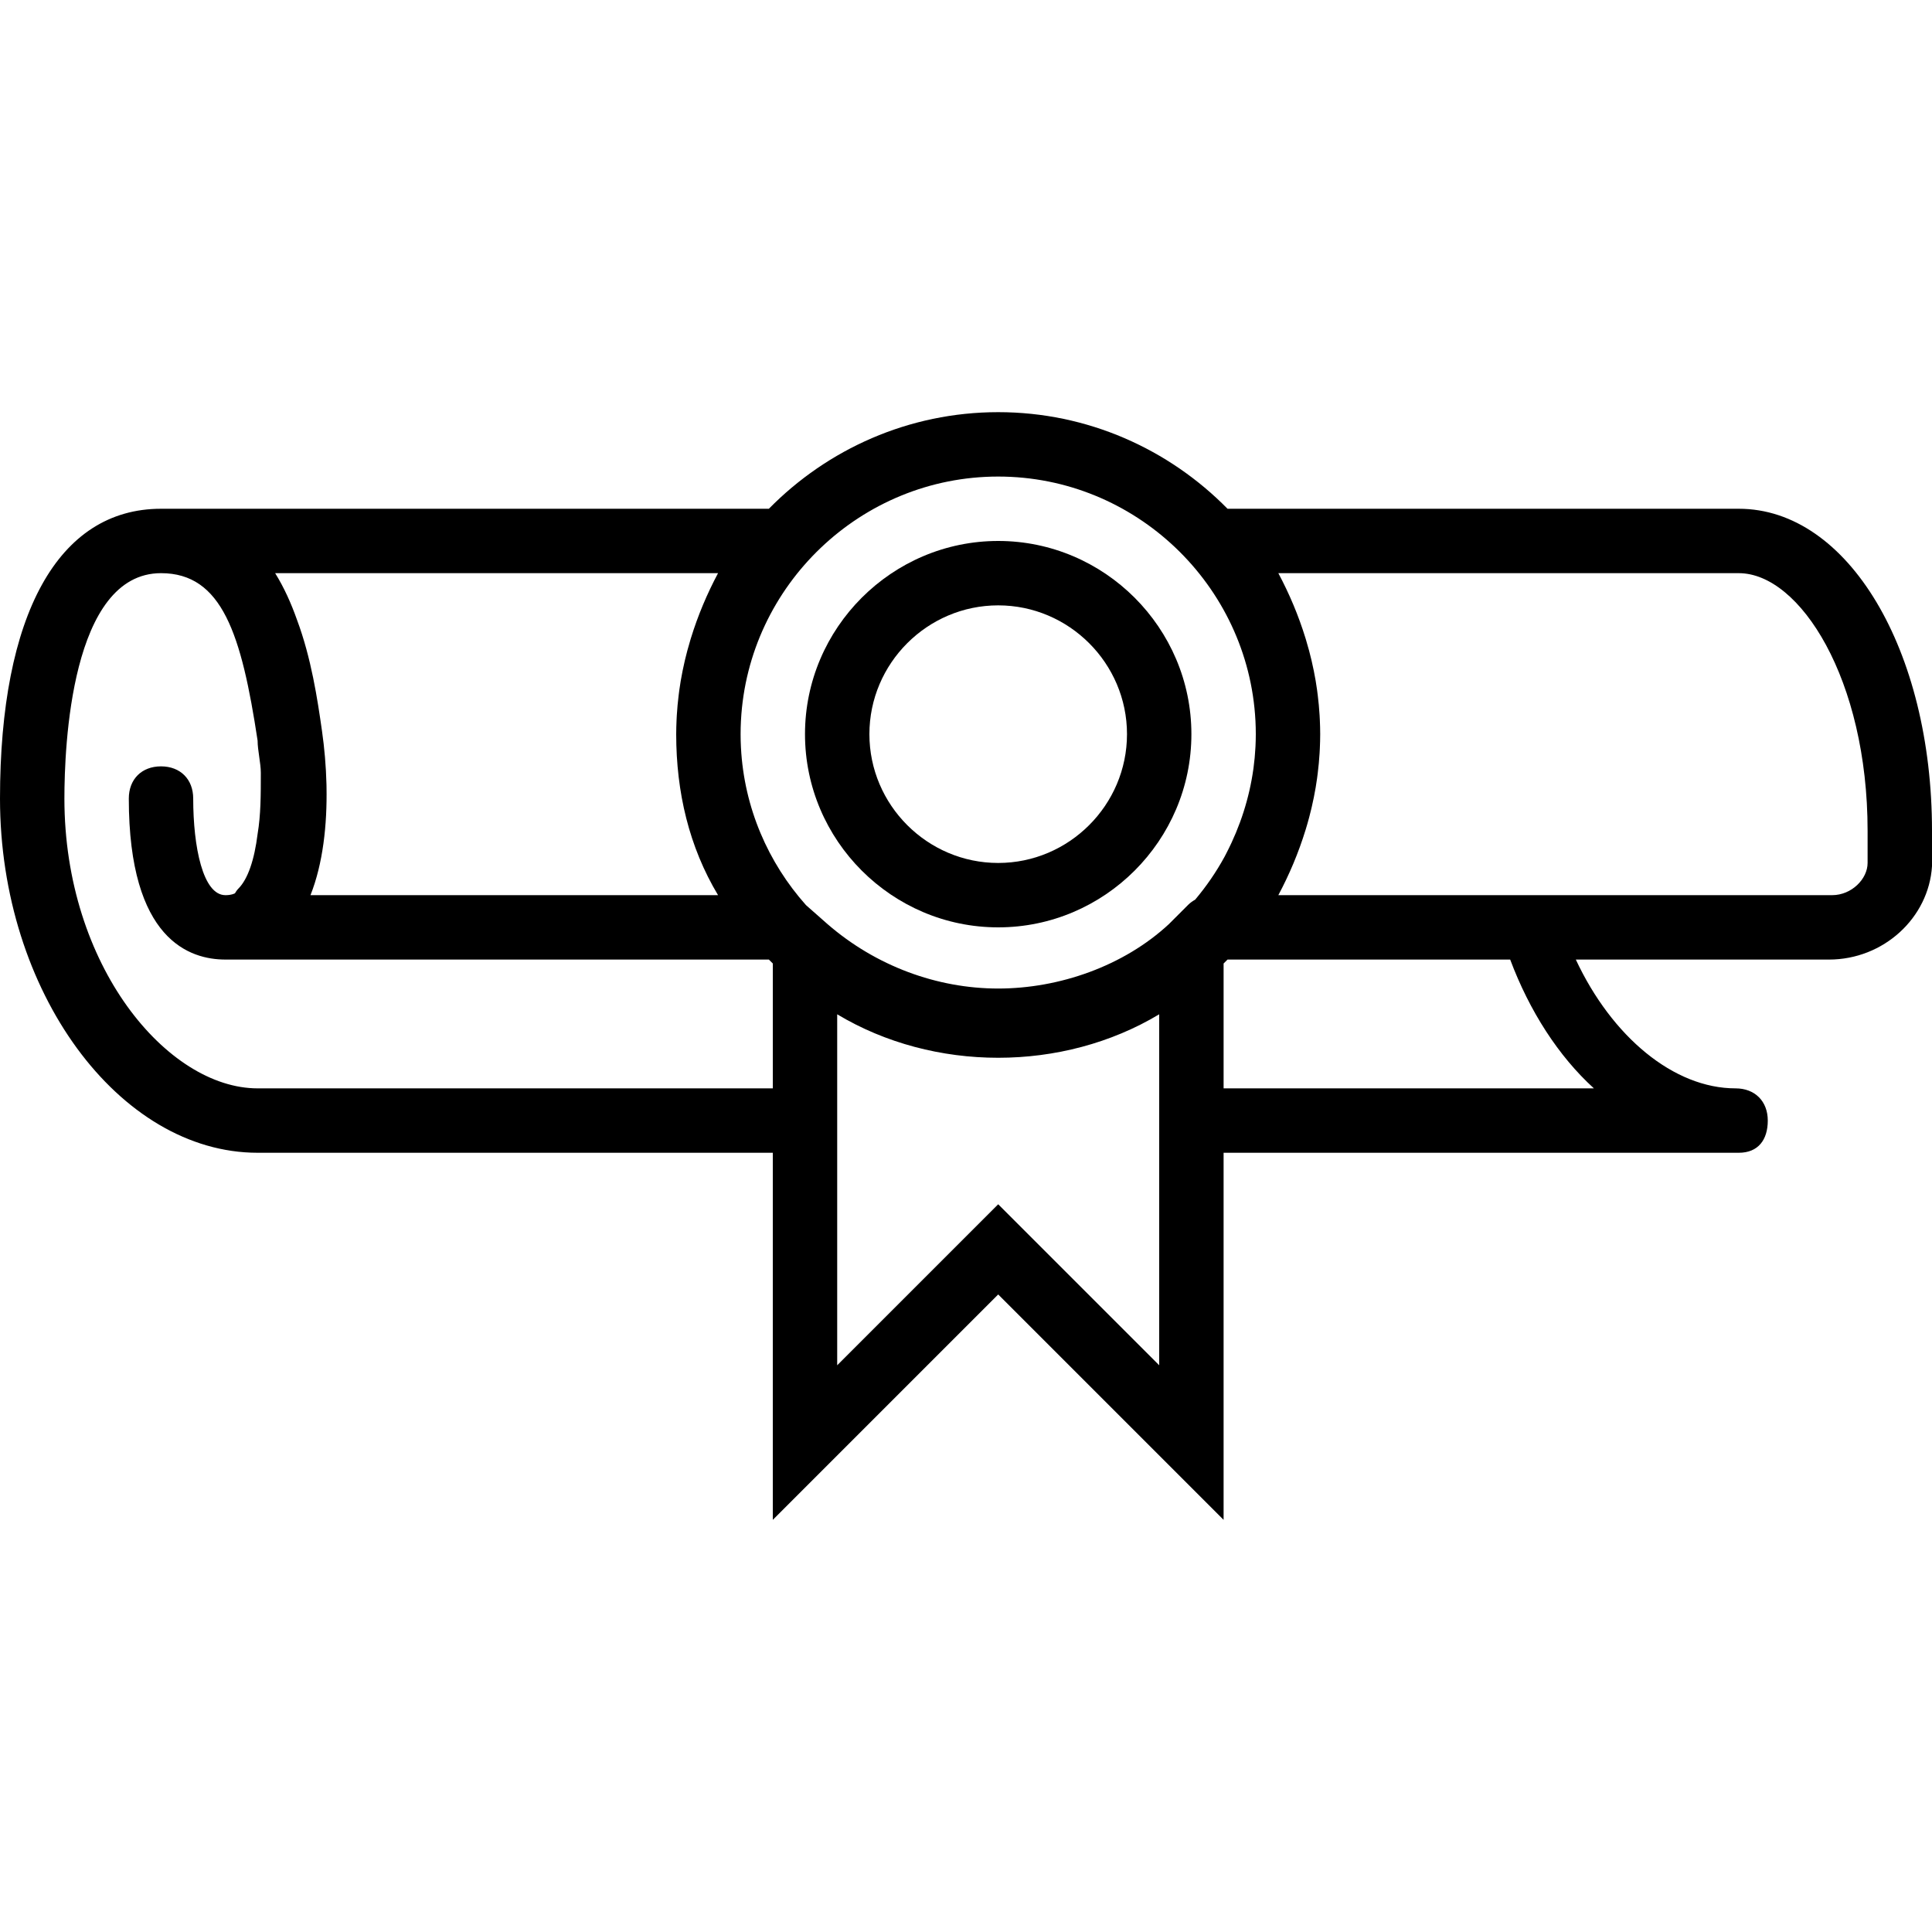
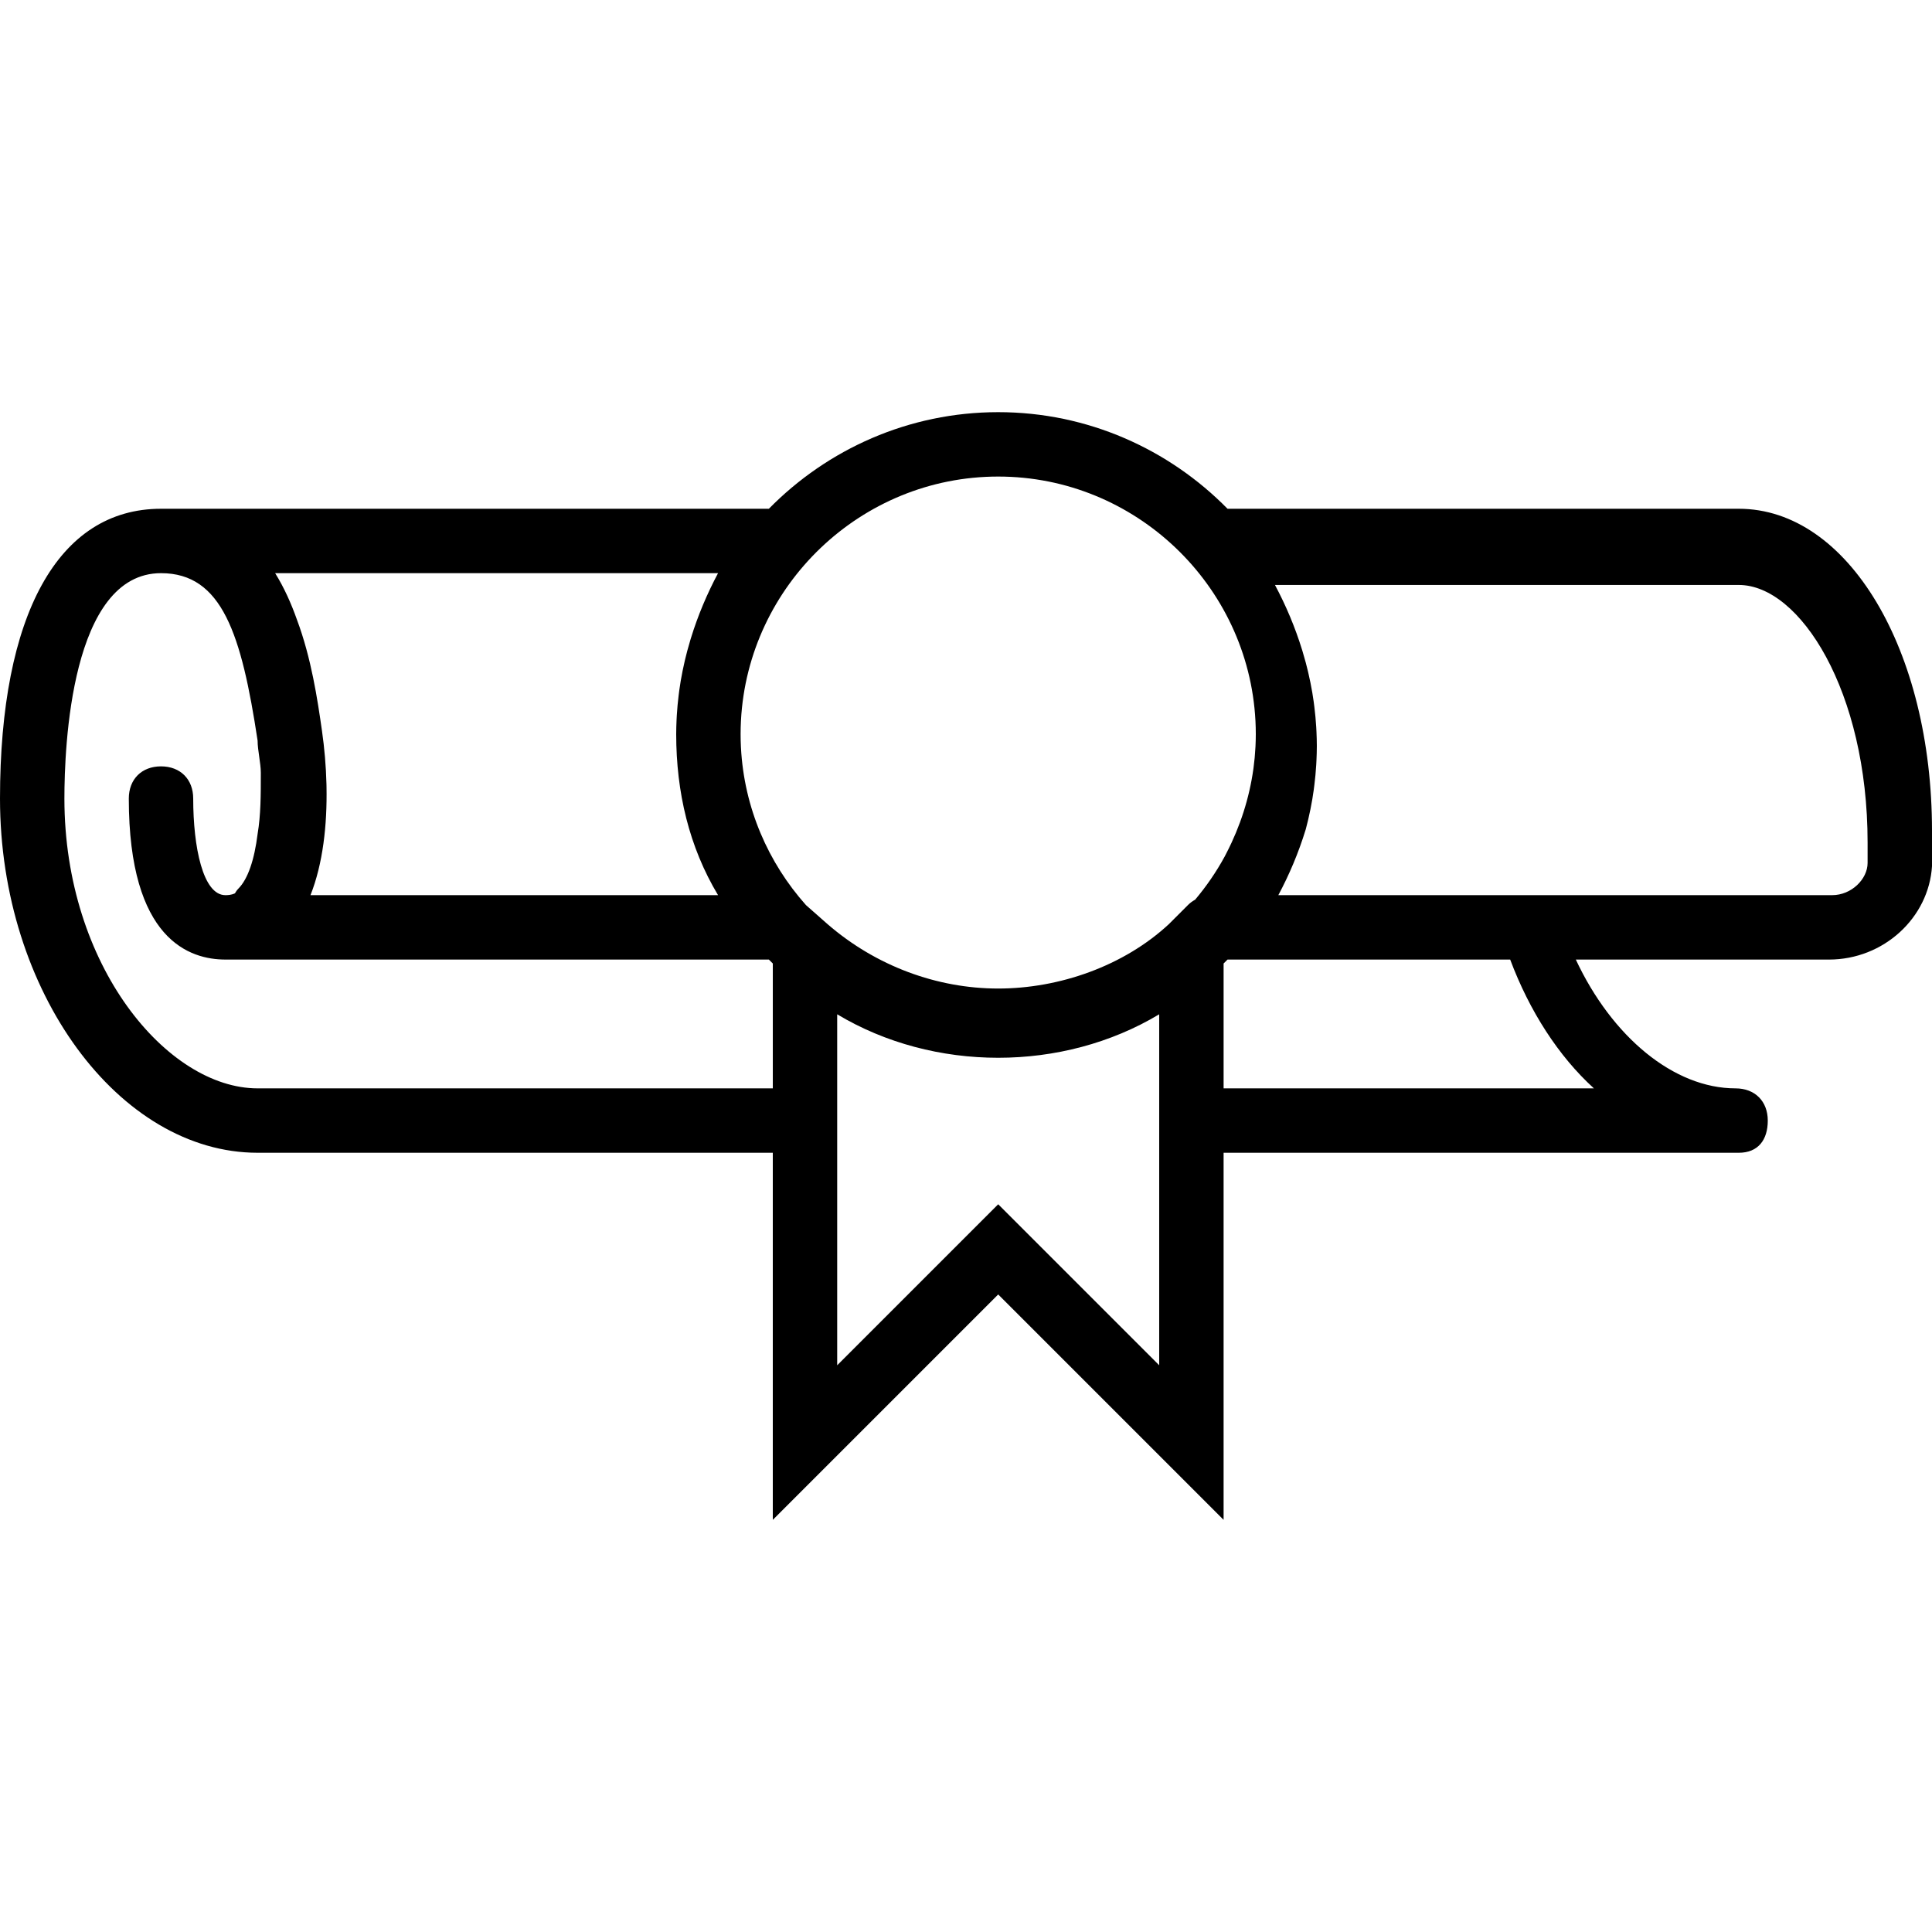
<svg xmlns="http://www.w3.org/2000/svg" fill="#000000" height="800px" width="800px" version="1.1" id="Layer_1" viewBox="0 0 512 512" xml:space="preserve">
  <g transform="translate(1 1)">
    <g>
      <g>
-         <path d="M459.8,133.827H324.309c-15.507-15.773-37.045-25.6-60.775-25.6c-23.73,0-45.269,9.827-60.775,25.6H41.667     C14.36,133.827-1,161.987-1,210.627c0,51.2,31.573,93.867,68.267,93.867H203.8v97.28l59.733-59.733l59.733,59.733v-97.28H459.8     c5.12,0,7.68-3.413,7.68-8.533s-3.413-8.533-8.533-8.533c-16.382,0-32.762-13.647-42.34-34.133h67.086     c14.507,0,26.453-11.093,27.307-24.747c0-3.413,0-5.973,0-9.387C511,171.373,488.813,133.827,459.8,133.827z M263.533,125.293     c36.345,0,66.291,28.785,68.171,64.683c0.002,0.036,0.005,0.071,0.007,0.107c0.059,1.152,0.089,2.311,0.089,3.477     c0,1.08-0.032,2.152-0.082,3.219c-0.029,0.602-0.078,1.203-0.124,1.804c-0.031,0.424-0.058,0.849-0.097,1.27     c-0.079,0.833-0.175,1.664-0.285,2.494c-0.019,0.147-0.036,0.294-0.056,0.44c-1.071,7.688-3.48,15.223-7.111,22.242     c-0.171,0.327-0.33,0.661-0.506,0.984c-0.014,0.026-0.03,0.052-0.044,0.078c-2.208,4.041-4.821,7.83-7.769,11.329     c-0.664,0.371-1.299,0.819-1.845,1.364c-1.707,1.707-4.267,4.267-5.12,5.12c-11.947,11.093-29.013,17.067-45.227,17.067     c-16.213,0-32.427-5.973-45.227-17.067l-5.714-5.042c-10.013-11.24-16.395-25.774-17.23-41.721     c-0.002-0.036-0.005-0.071-0.007-0.107c-0.059-1.152-0.089-2.311-0.089-3.477s0.03-2.325,0.089-3.477     c0.002-0.036,0.005-0.071,0.007-0.107C197.243,154.078,227.189,125.293,263.533,125.293z M182.096,168.132     c-0.022,0.071-0.045,0.141-0.067,0.212c-0.315,1.034-0.613,2.076-0.892,3.124c-0.199,0.738-0.382,1.482-0.562,2.228     c-0.053,0.223-0.104,0.447-0.156,0.671c-0.376,1.62-0.708,3.255-0.99,4.907c-0.012,0.067-0.025,0.133-0.036,0.2     c-0.132,0.786-0.252,1.575-0.362,2.367c-0.067,0.478-0.125,0.958-0.184,1.439c-0.103,0.85-0.2,1.702-0.278,2.56     c-0.084,0.903-0.154,1.81-0.209,2.72c-0.024,0.408-0.045,0.816-0.063,1.225c-0.057,1.253-0.096,2.51-0.096,3.775     c0,15.36,3.413,29.867,11.093,42.667H81.282c3.299-8.308,4.439-18.621,4.249-28.7c-0.002-0.215-0.006-0.429-0.011-0.644     c-0.119-4.877-0.546-9.687-1.187-14.176c-1.198-8.389-2.827-19.298-6.639-29.486c-1.528-4.326-3.41-8.522-5.774-12.328h117.373     C186.383,156.351,183.943,162.12,182.096,168.132z M67.267,287.427c-23.893,0-51.2-32.427-51.2-76.8     c0-13.653,1.707-59.733,25.6-59.733c16.213,0,21.333,16.213,25.6,44.373c0,2.56,0.853,5.973,0.853,8.533     c0,5.973,0,11.093-0.853,16.213c-0.853,6.827-2.56,11.947-5.12,14.507c-0.452,0.452-0.666,0.9-0.892,1.226     c-1.044,0.472-1.965,0.481-2.521,0.481c-5.973,0-8.533-12.8-8.533-25.6c0-5.12-3.413-8.533-8.533-8.533s-8.533,3.413-8.533,8.533     c0,37.547,16.213,42.667,25.6,42.667h144.025c0.344,0.35,0.692,0.697,1.042,1.042v33.091H67.267z M306.2,360.813l-42.667-42.667     l-42.667,42.667V267.8c25.6,15.36,59.733,15.36,85.333,0v28.16V360.813z M421.4,287.427h-98.133v-33.091     c0.35-0.344,0.698-0.692,1.042-1.042h74.905C404.333,266.947,412.013,278.893,421.4,287.427z M493.933,227.693     c0,4.267-4.267,8.533-9.387,8.533h-80.212c0,0-0.001,0-0.001,0h-66.56c2.911-5.458,5.35-11.227,7.198-17.239     c0.022-0.07,0.045-0.14,0.067-0.21c0.315-1.035,0.614-2.077,0.893-3.126c0.199-0.738,0.382-1.481,0.561-2.226     c0.053-0.223,0.104-0.446,0.156-0.67c0.376-1.62,0.709-3.255,0.99-4.908c0.012-0.067,0.025-0.133,0.036-0.2     c0.132-0.786,0.252-1.575,0.362-2.367c0.067-0.478,0.125-0.958,0.184-1.439c0.103-0.85,0.2-1.702,0.278-2.56     c0.084-0.903,0.154-1.81,0.209-2.72c0.024-0.408,0.045-0.816,0.063-1.225c0.057-1.253,0.096-2.51,0.096-3.775     s-0.039-2.522-0.096-3.775c-0.018-0.409-0.039-0.818-0.063-1.225c-0.055-0.91-0.125-1.817-0.209-2.72     c-0.078-0.858-0.174-1.71-0.278-2.56c-0.059-0.48-0.117-0.961-0.184-1.439c-0.11-0.793-0.23-1.582-0.362-2.367     c-0.011-0.067-0.024-0.133-0.036-0.2c-0.282-1.653-0.614-3.288-0.99-4.907c-0.052-0.224-0.103-0.448-0.156-0.671     c-0.18-0.745-0.362-1.488-0.561-2.226c-0.279-1.049-0.577-2.091-0.893-3.126c-0.022-0.071-0.045-0.141-0.067-0.212     c-1.848-6.012-4.287-11.781-7.198-17.238H459.8c16.213,0,34.133,28.16,34.133,68.267     C493.933,222.573,493.933,225.133,493.933,227.693z" />
-         <path d="M263.533,244.76c28.16,0,51.2-23.04,51.2-51.2c0-28.16-23.04-51.2-51.2-51.2c-28.16,0-51.2,23.04-51.2,51.2     C212.333,221.72,235.373,244.76,263.533,244.76z M263.533,159.427c18.773,0,34.133,15.36,34.133,34.133     s-15.36,34.133-34.133,34.133c-18.773,0-34.133-15.36-34.133-34.133S244.76,159.427,263.533,159.427z" />
+         <path d="M459.8,133.827H324.309c-15.507-15.773-37.045-25.6-60.775-25.6c-23.73,0-45.269,9.827-60.775,25.6H41.667     C14.36,133.827-1,161.987-1,210.627c0,51.2,31.573,93.867,68.267,93.867H203.8v97.28l59.733-59.733l59.733,59.733v-97.28H459.8     c5.12,0,7.68-3.413,7.68-8.533s-3.413-8.533-8.533-8.533c-16.382,0-32.762-13.647-42.34-34.133h67.086     c14.507,0,26.453-11.093,27.307-24.747c0-3.413,0-5.973,0-9.387C511,171.373,488.813,133.827,459.8,133.827z M263.533,125.293     c36.345,0,66.291,28.785,68.171,64.683c0.002,0.036,0.005,0.071,0.007,0.107c0.059,1.152,0.089,2.311,0.089,3.477     c0,1.08-0.032,2.152-0.082,3.219c-0.029,0.602-0.078,1.203-0.124,1.804c-0.031,0.424-0.058,0.849-0.097,1.27     c-0.079,0.833-0.175,1.664-0.285,2.494c-0.019,0.147-0.036,0.294-0.056,0.44c-1.071,7.688-3.48,15.223-7.111,22.242     c-0.171,0.327-0.33,0.661-0.506,0.984c-0.014,0.026-0.03,0.052-0.044,0.078c-2.208,4.041-4.821,7.83-7.769,11.329     c-0.664,0.371-1.299,0.819-1.845,1.364c-1.707,1.707-4.267,4.267-5.12,5.12c-11.947,11.093-29.013,17.067-45.227,17.067     c-16.213,0-32.427-5.973-45.227-17.067l-5.714-5.042c-10.013-11.24-16.395-25.774-17.23-41.721     c-0.002-0.036-0.005-0.071-0.007-0.107c-0.059-1.152-0.089-2.311-0.089-3.477s0.03-2.325,0.089-3.477     c0.002-0.036,0.005-0.071,0.007-0.107C197.243,154.078,227.189,125.293,263.533,125.293z M182.096,168.132     c-0.022,0.071-0.045,0.141-0.067,0.212c-0.315,1.034-0.613,2.076-0.892,3.124c-0.199,0.738-0.382,1.482-0.562,2.228     c-0.053,0.223-0.104,0.447-0.156,0.671c-0.376,1.62-0.708,3.255-0.99,4.907c-0.012,0.067-0.025,0.133-0.036,0.2     c-0.132,0.786-0.252,1.575-0.362,2.367c-0.067,0.478-0.125,0.958-0.184,1.439c-0.103,0.85-0.2,1.702-0.278,2.56     c-0.084,0.903-0.154,1.81-0.209,2.72c-0.024,0.408-0.045,0.816-0.063,1.225c-0.057,1.253-0.096,2.51-0.096,3.775     c0,15.36,3.413,29.867,11.093,42.667H81.282c3.299-8.308,4.439-18.621,4.249-28.7c-0.002-0.215-0.006-0.429-0.011-0.644     c-0.119-4.877-0.546-9.687-1.187-14.176c-1.198-8.389-2.827-19.298-6.639-29.486c-1.528-4.326-3.41-8.522-5.774-12.328h117.373     C186.383,156.351,183.943,162.12,182.096,168.132z M67.267,287.427c-23.893,0-51.2-32.427-51.2-76.8     c0-13.653,1.707-59.733,25.6-59.733c16.213,0,21.333,16.213,25.6,44.373c0,2.56,0.853,5.973,0.853,8.533     c0,5.973,0,11.093-0.853,16.213c-0.853,6.827-2.56,11.947-5.12,14.507c-0.452,0.452-0.666,0.9-0.892,1.226     c-1.044,0.472-1.965,0.481-2.521,0.481c-5.973,0-8.533-12.8-8.533-25.6c0-5.12-3.413-8.533-8.533-8.533s-8.533,3.413-8.533,8.533     c0,37.547,16.213,42.667,25.6,42.667h144.025c0.344,0.35,0.692,0.697,1.042,1.042v33.091H67.267z M306.2,360.813l-42.667-42.667     l-42.667,42.667V267.8c25.6,15.36,59.733,15.36,85.333,0v28.16V360.813z M421.4,287.427h-98.133v-33.091     c0.35-0.344,0.698-0.692,1.042-1.042h74.905C404.333,266.947,412.013,278.893,421.4,287.427z M493.933,227.693     c0,4.267-4.267,8.533-9.387,8.533h-80.212c0,0-0.001,0-0.001,0h-66.56c2.911-5.458,5.35-11.227,7.198-17.239     c0.022-0.07,0.045-0.14,0.067-0.21c0.199-0.738,0.382-1.481,0.561-2.226     c0.053-0.223,0.104-0.446,0.156-0.67c0.376-1.62,0.709-3.255,0.99-4.908c0.012-0.067,0.025-0.133,0.036-0.2     c0.132-0.786,0.252-1.575,0.362-2.367c0.067-0.478,0.125-0.958,0.184-1.439c0.103-0.85,0.2-1.702,0.278-2.56     c0.084-0.903,0.154-1.81,0.209-2.72c0.024-0.408,0.045-0.816,0.063-1.225c0.057-1.253,0.096-2.51,0.096-3.775     s-0.039-2.522-0.096-3.775c-0.018-0.409-0.039-0.818-0.063-1.225c-0.055-0.91-0.125-1.817-0.209-2.72     c-0.078-0.858-0.174-1.71-0.278-2.56c-0.059-0.48-0.117-0.961-0.184-1.439c-0.11-0.793-0.23-1.582-0.362-2.367     c-0.011-0.067-0.024-0.133-0.036-0.2c-0.282-1.653-0.614-3.288-0.99-4.907c-0.052-0.224-0.103-0.448-0.156-0.671     c-0.18-0.745-0.362-1.488-0.561-2.226c-0.279-1.049-0.577-2.091-0.893-3.126c-0.022-0.071-0.045-0.141-0.067-0.212     c-1.848-6.012-4.287-11.781-7.198-17.238H459.8c16.213,0,34.133,28.16,34.133,68.267     C493.933,222.573,493.933,225.133,493.933,227.693z" />
      </g>
    </g>
  </g>
</svg>